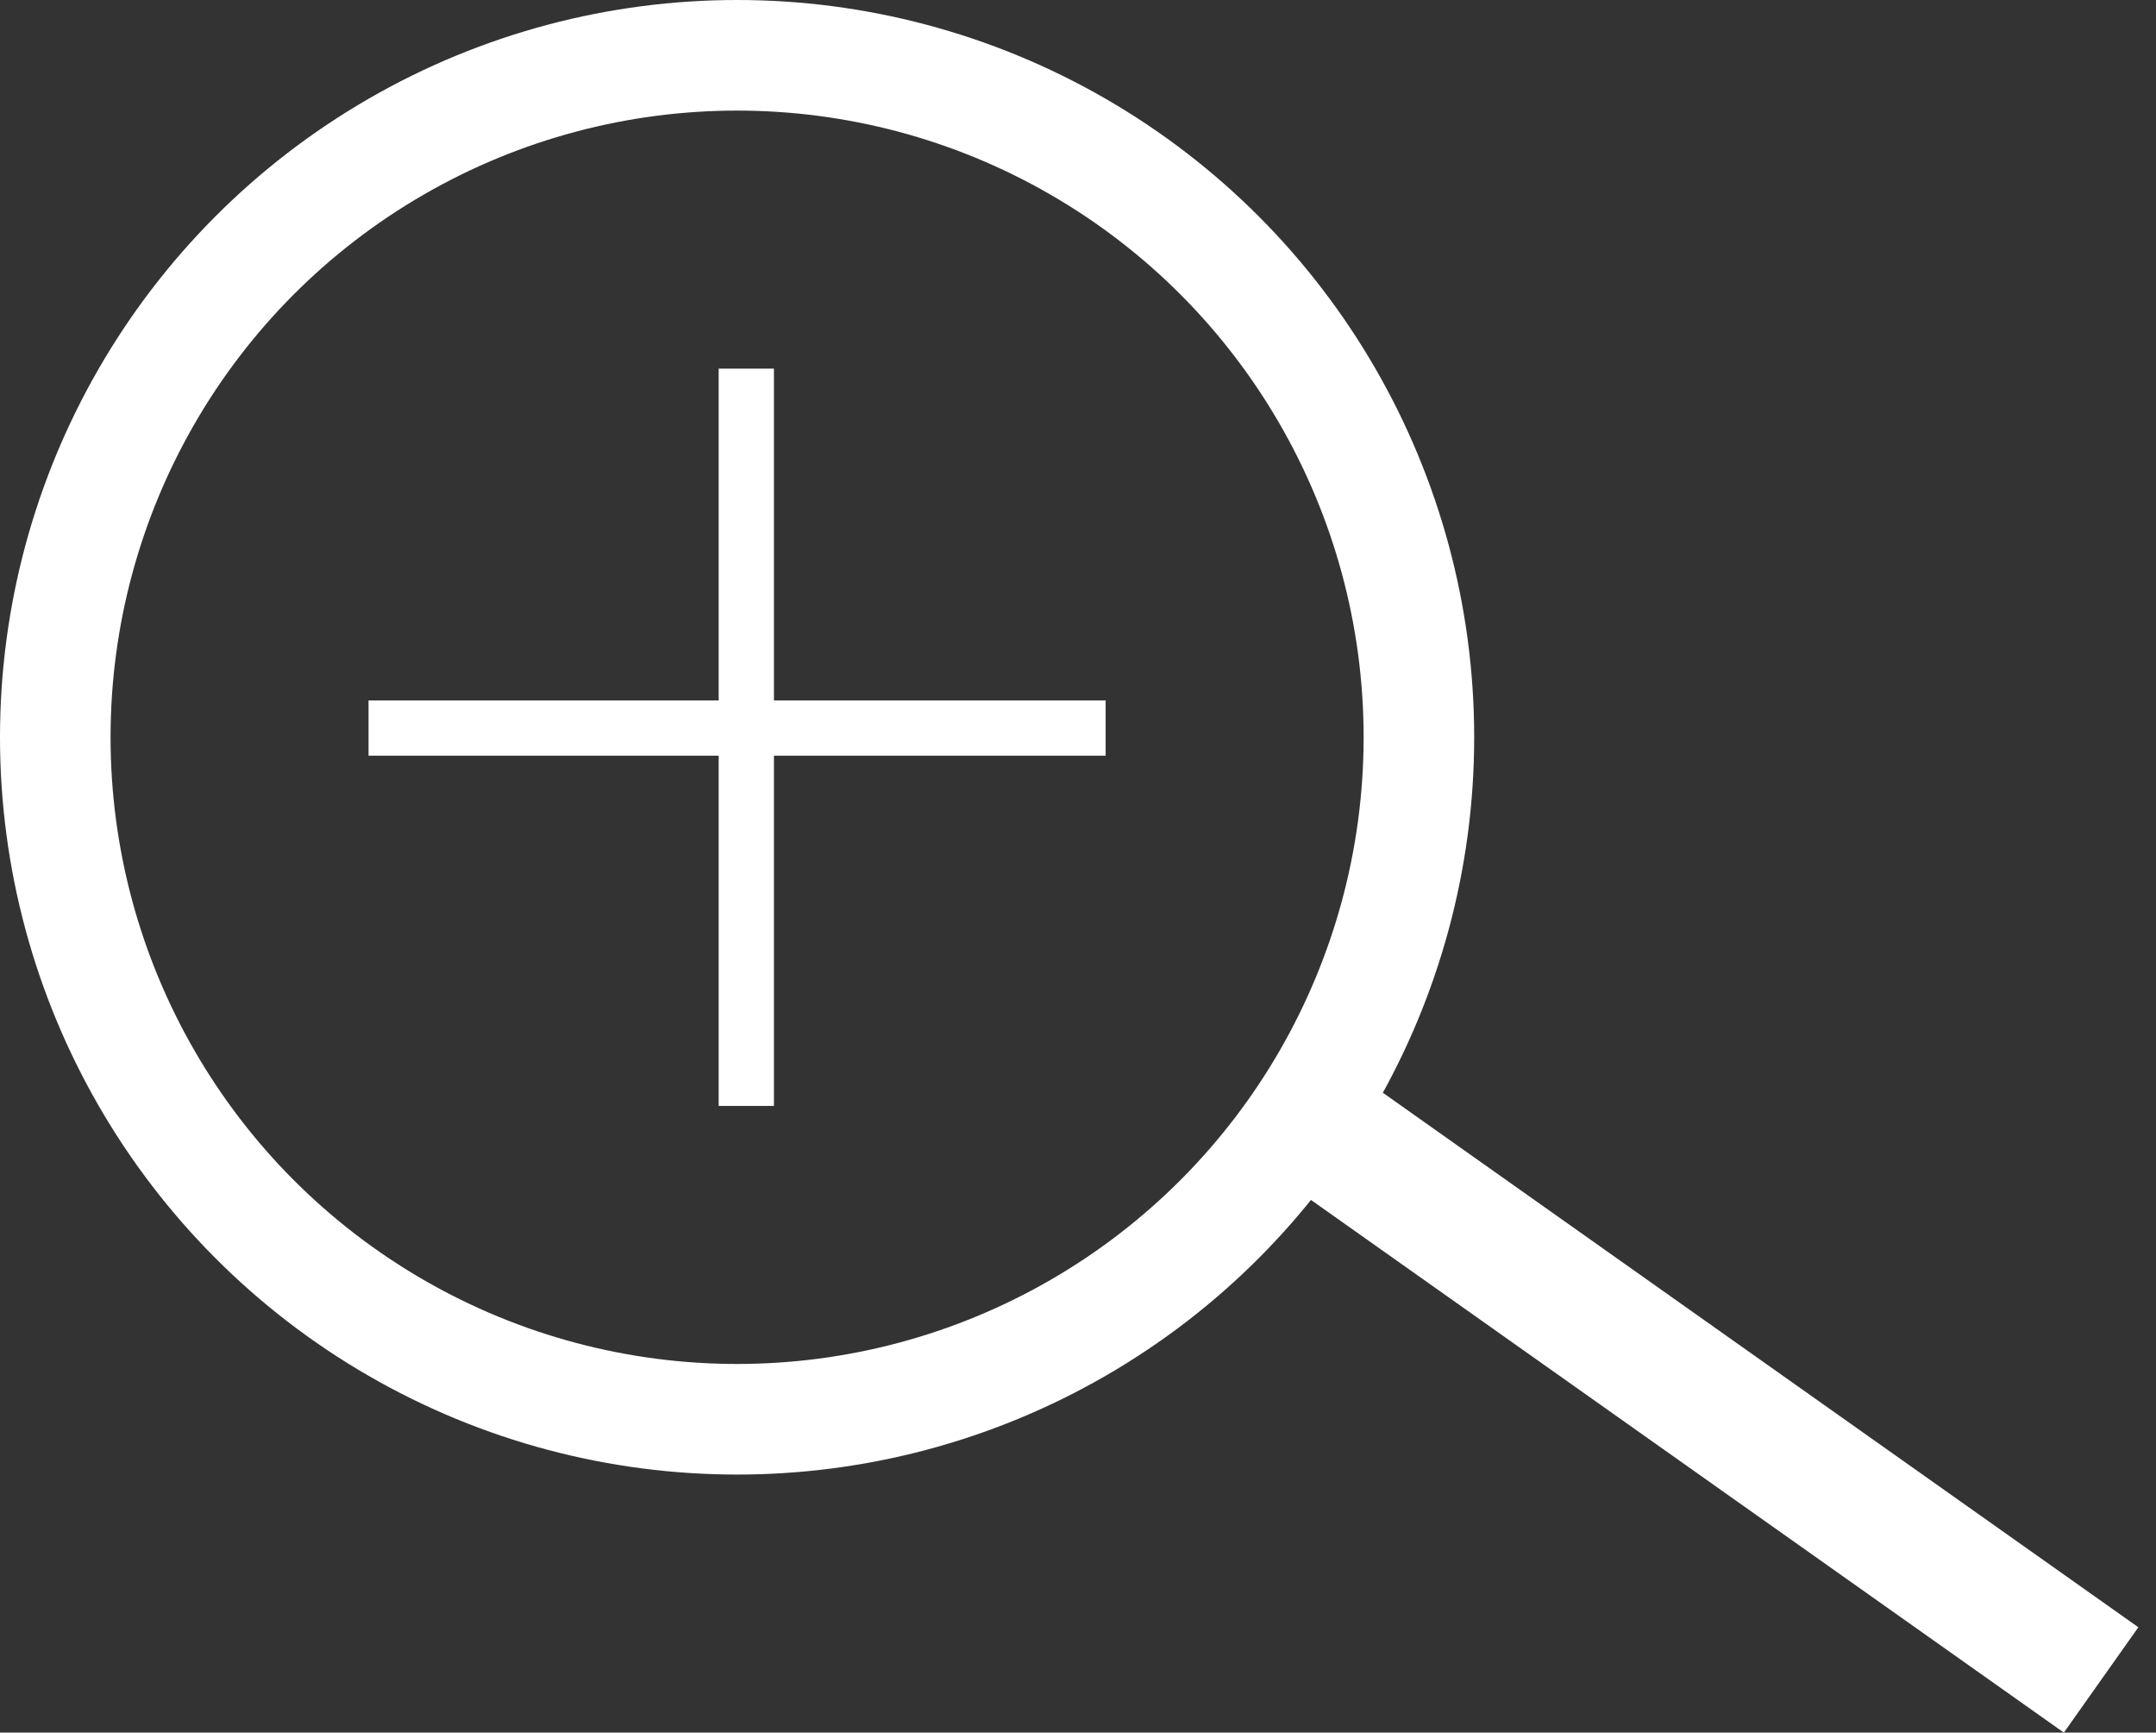
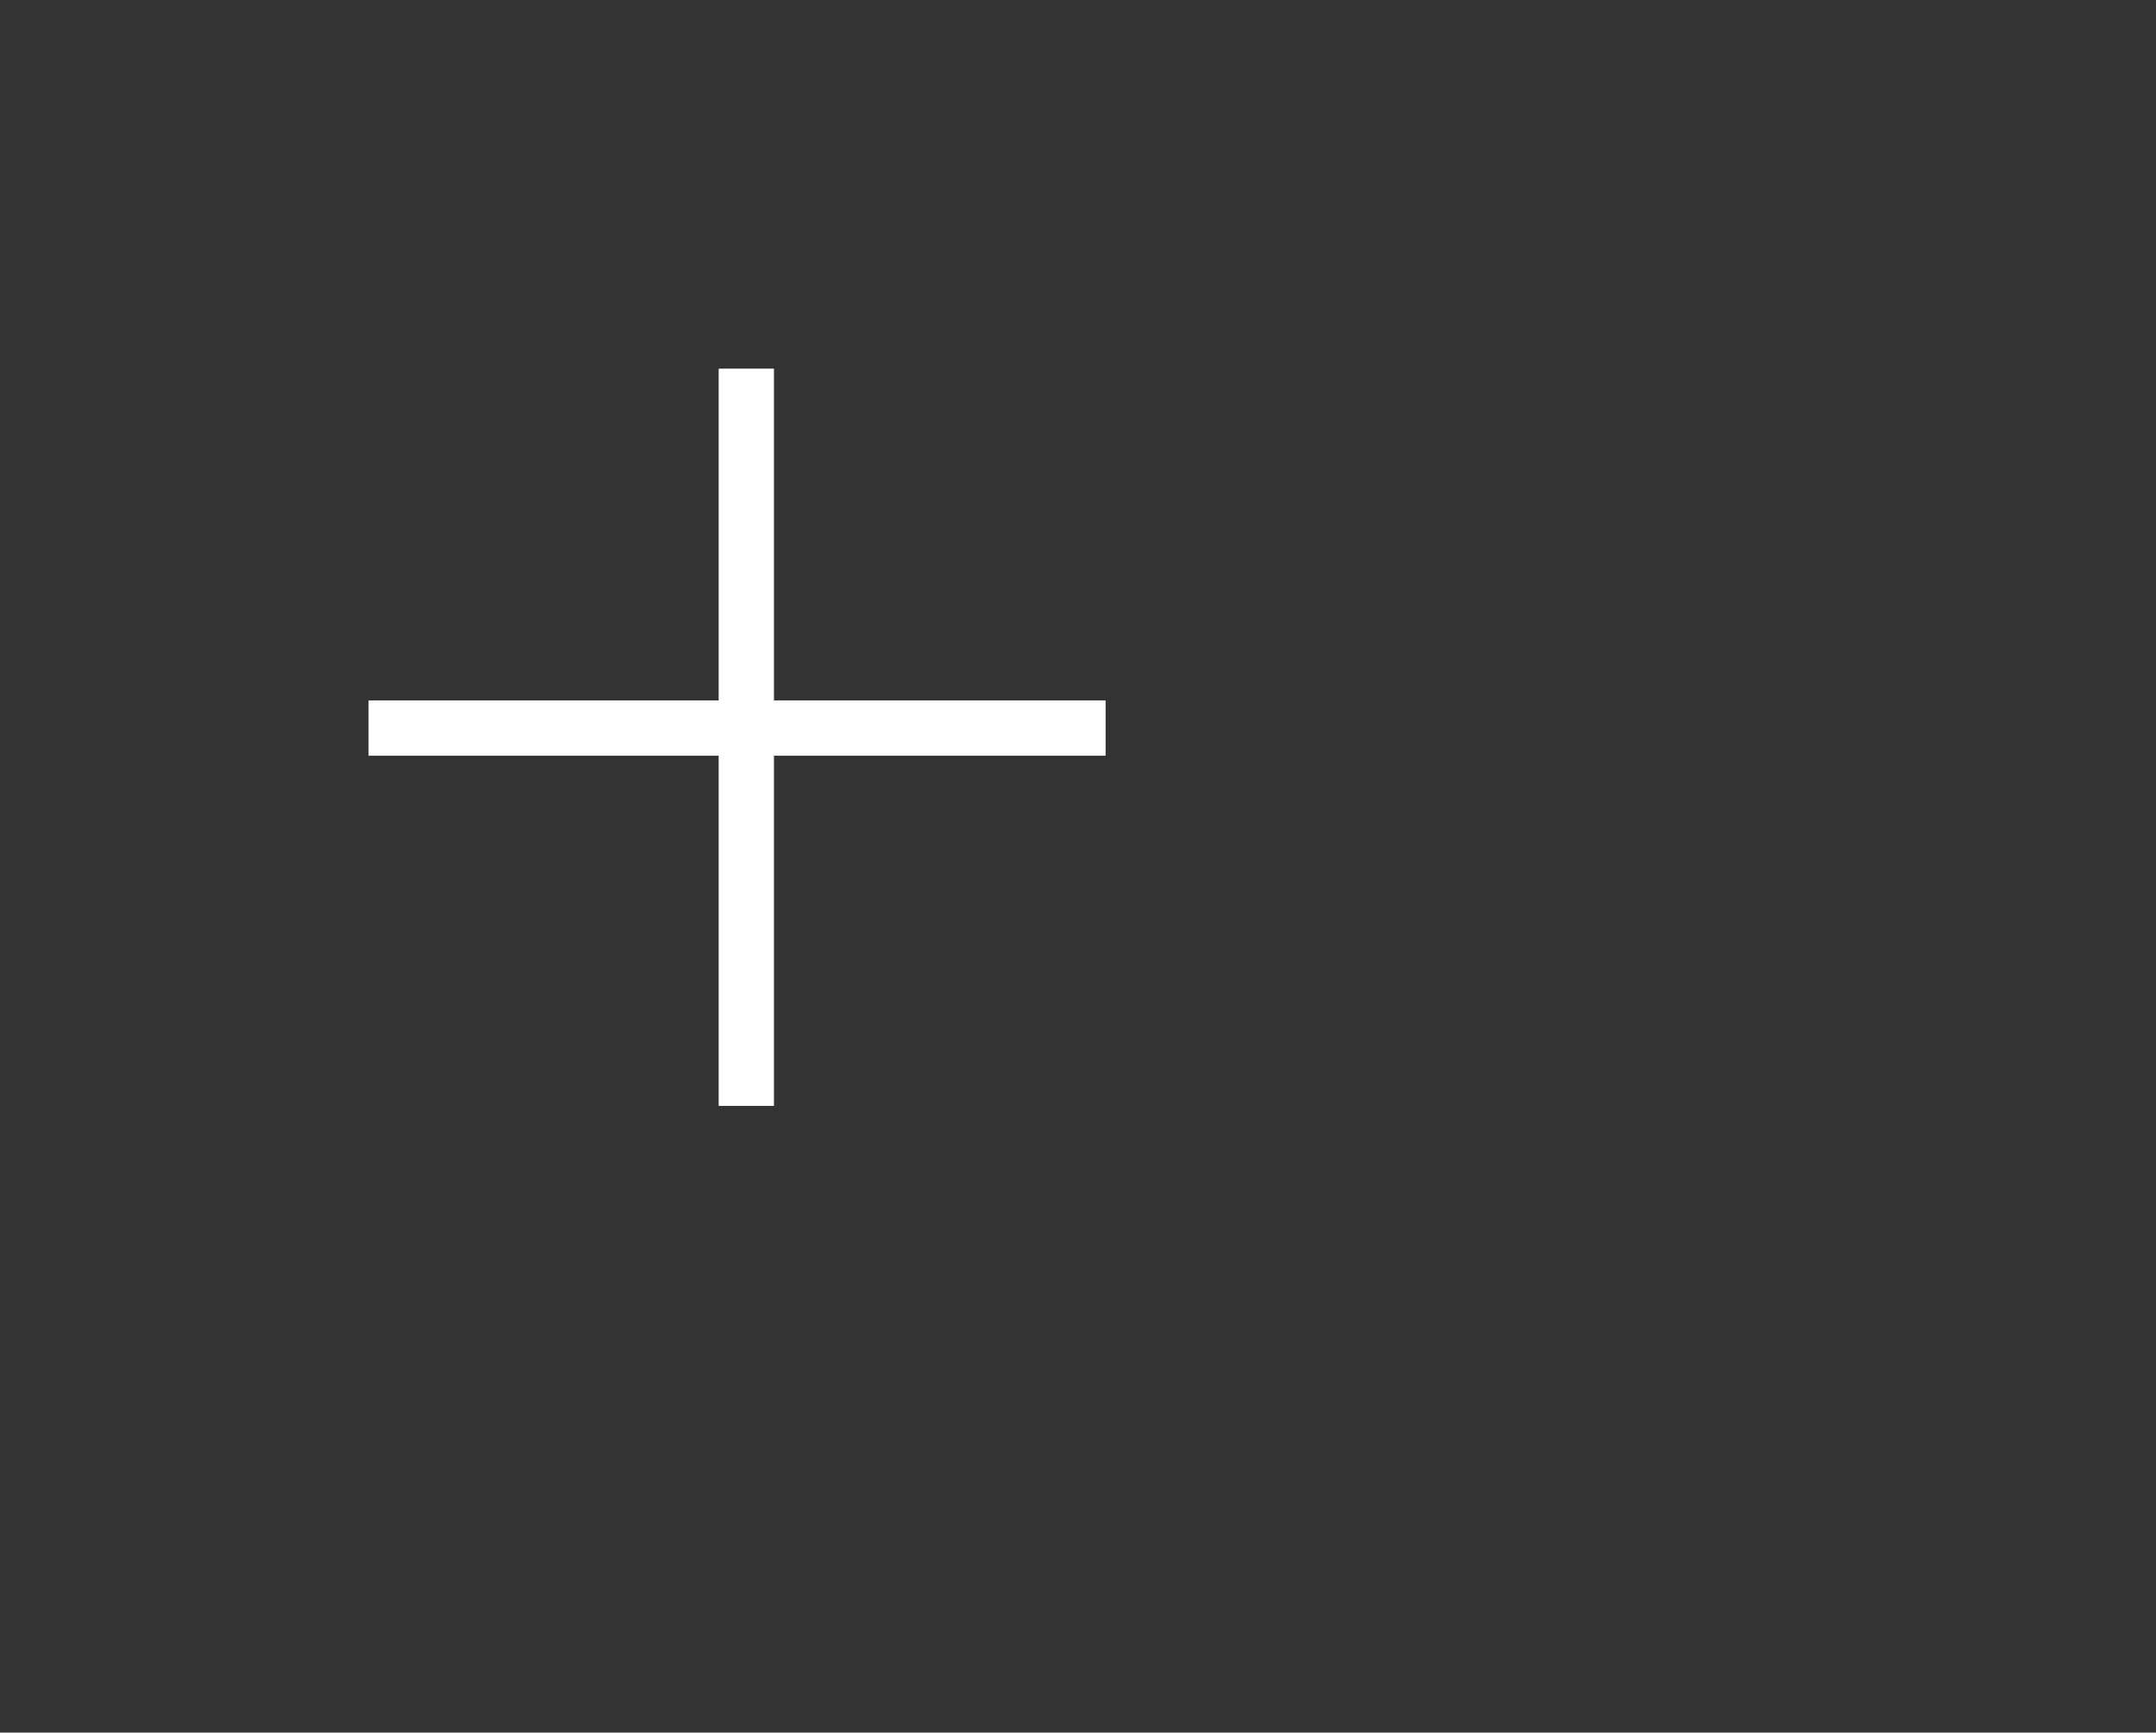
<svg xmlns="http://www.w3.org/2000/svg" width="117" height="94" viewBox="0 0 117 94" fill="none">
  <rect x="0" y="0" width="117" height="94" fill="#333333" stroke="none" />
-   <circle cx="40" cy="40" r="37" stroke="white" stroke-width="6" />
  <line x1="40.5" y1="20" x2="40.5" y2="60" stroke="white" stroke-width="3" />
  <line x1="20" y1="39.5" x2="60" y2="39.5" stroke="white" stroke-width="3" />
-   <line x1="73.021" y1="62.142" x2="114.021" y2="91.142" stroke="white" stroke-width="7" />
</svg>